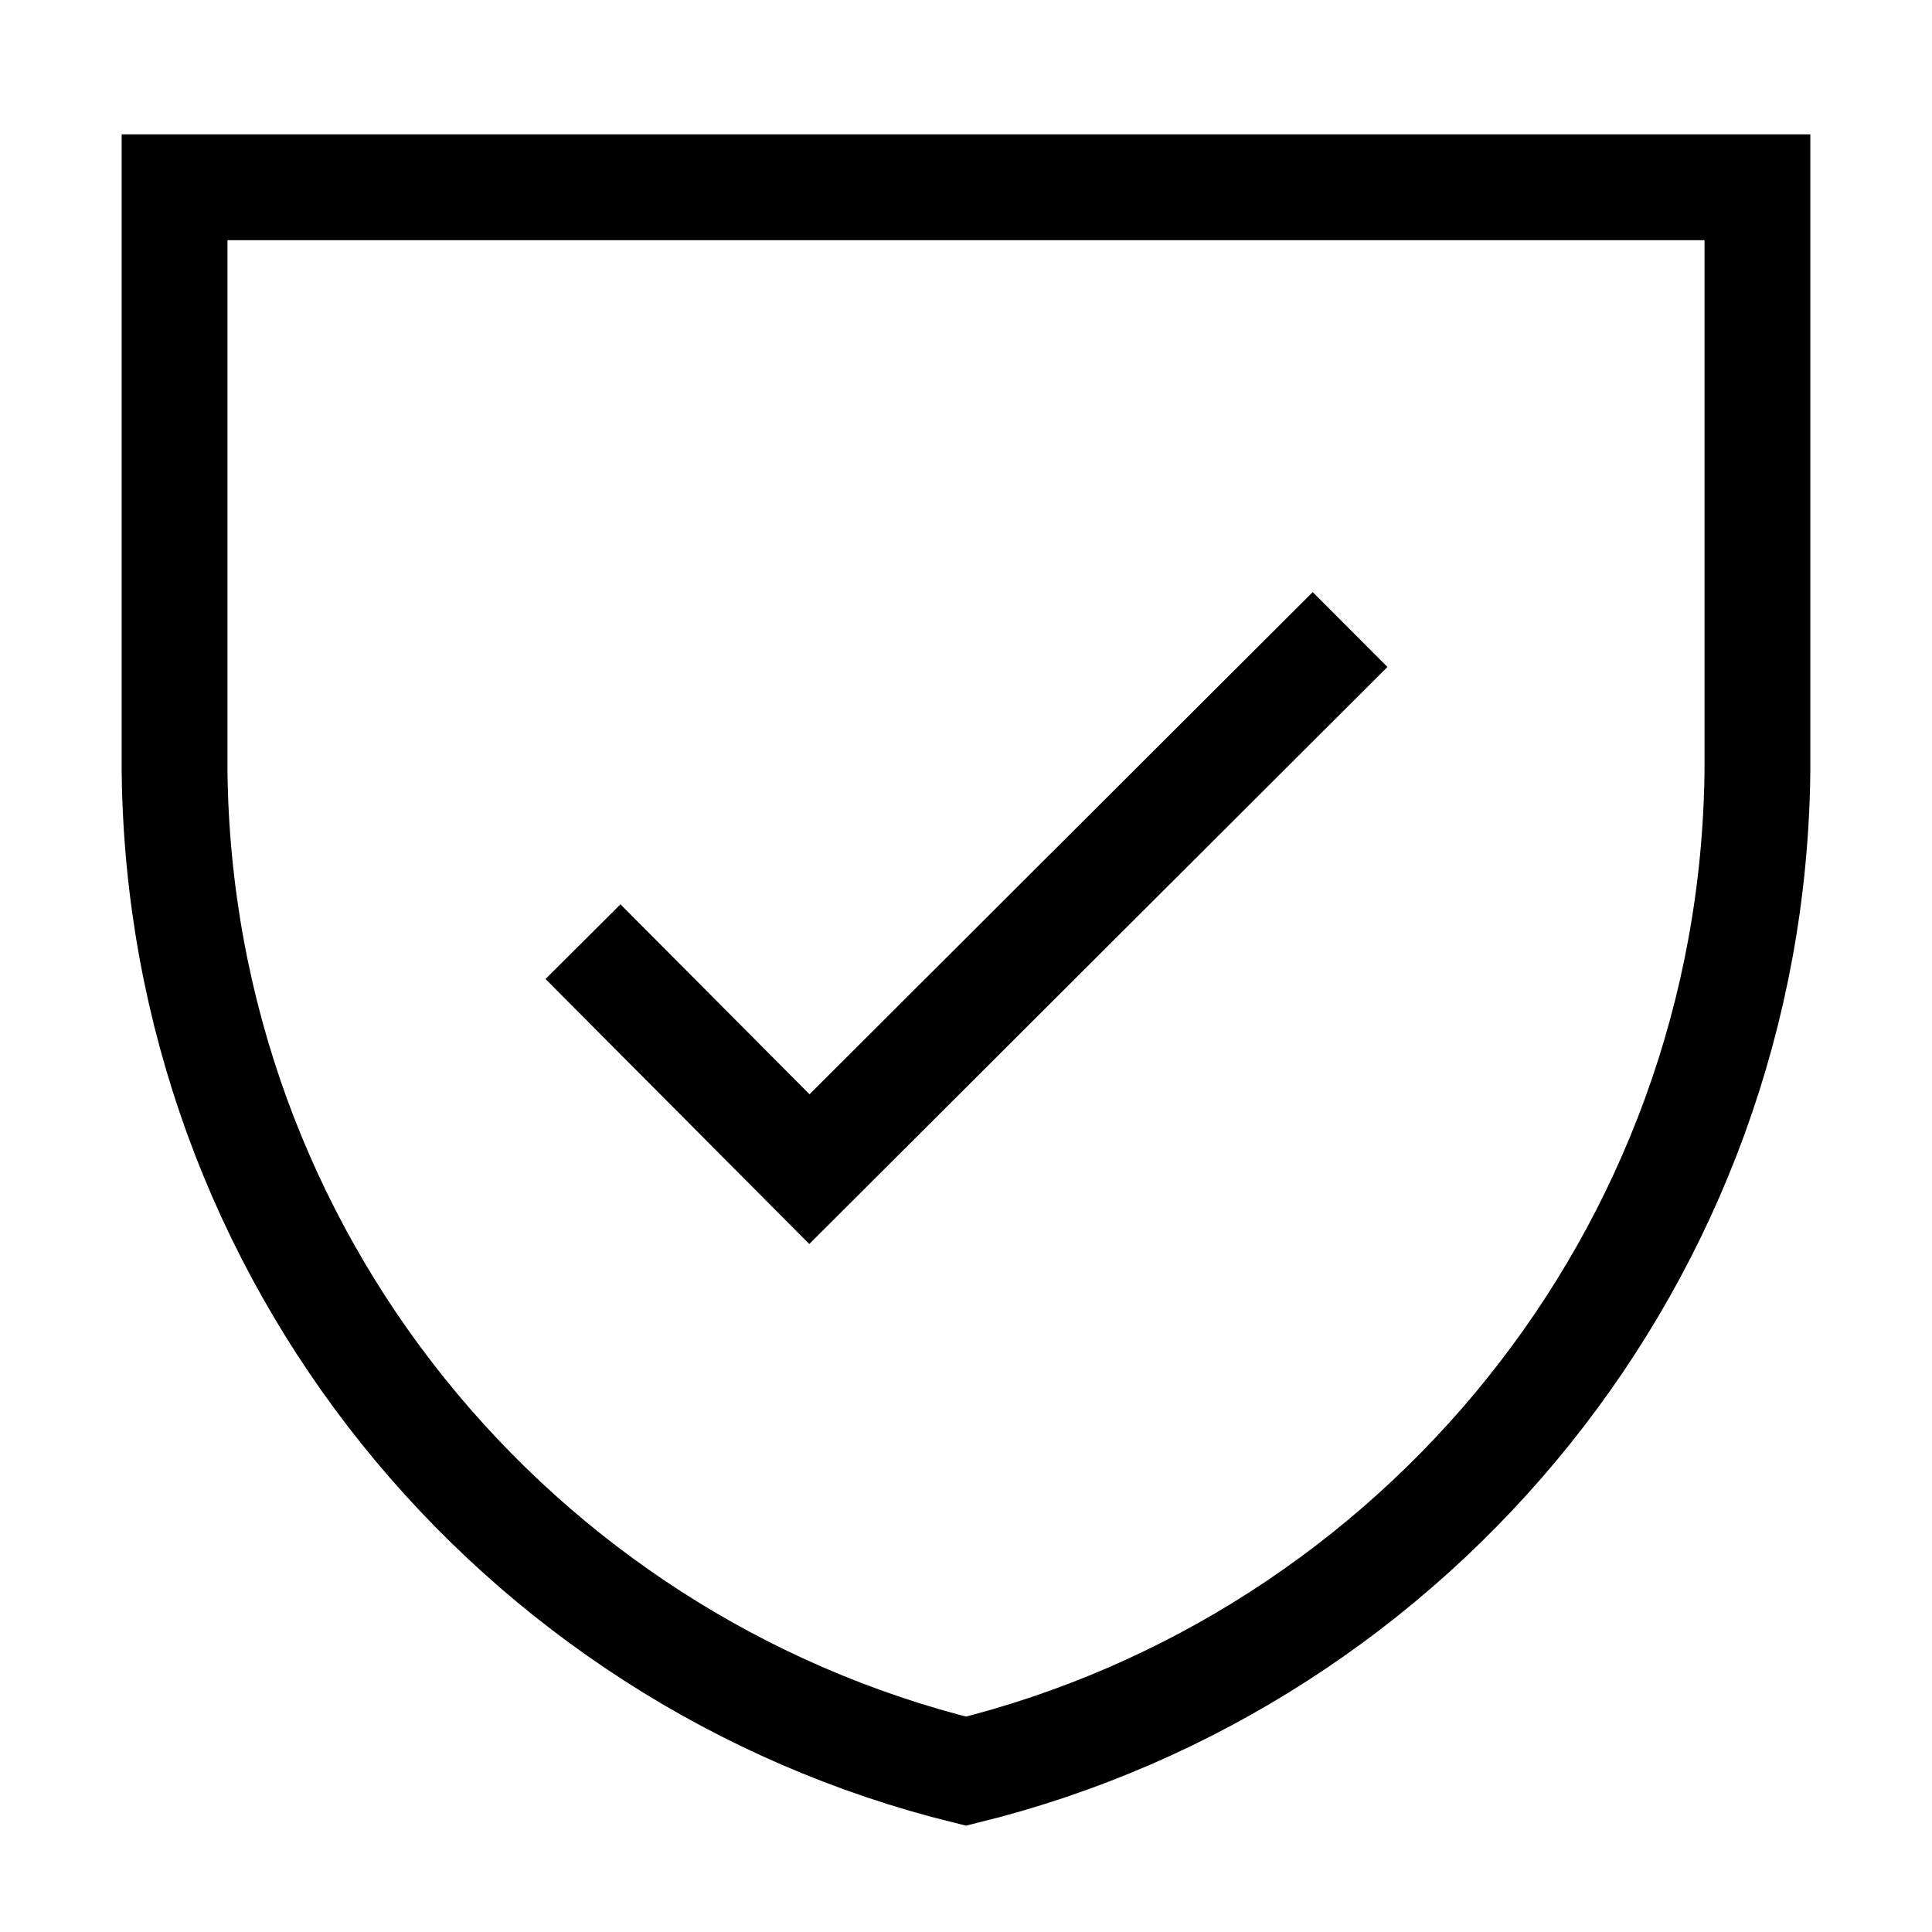
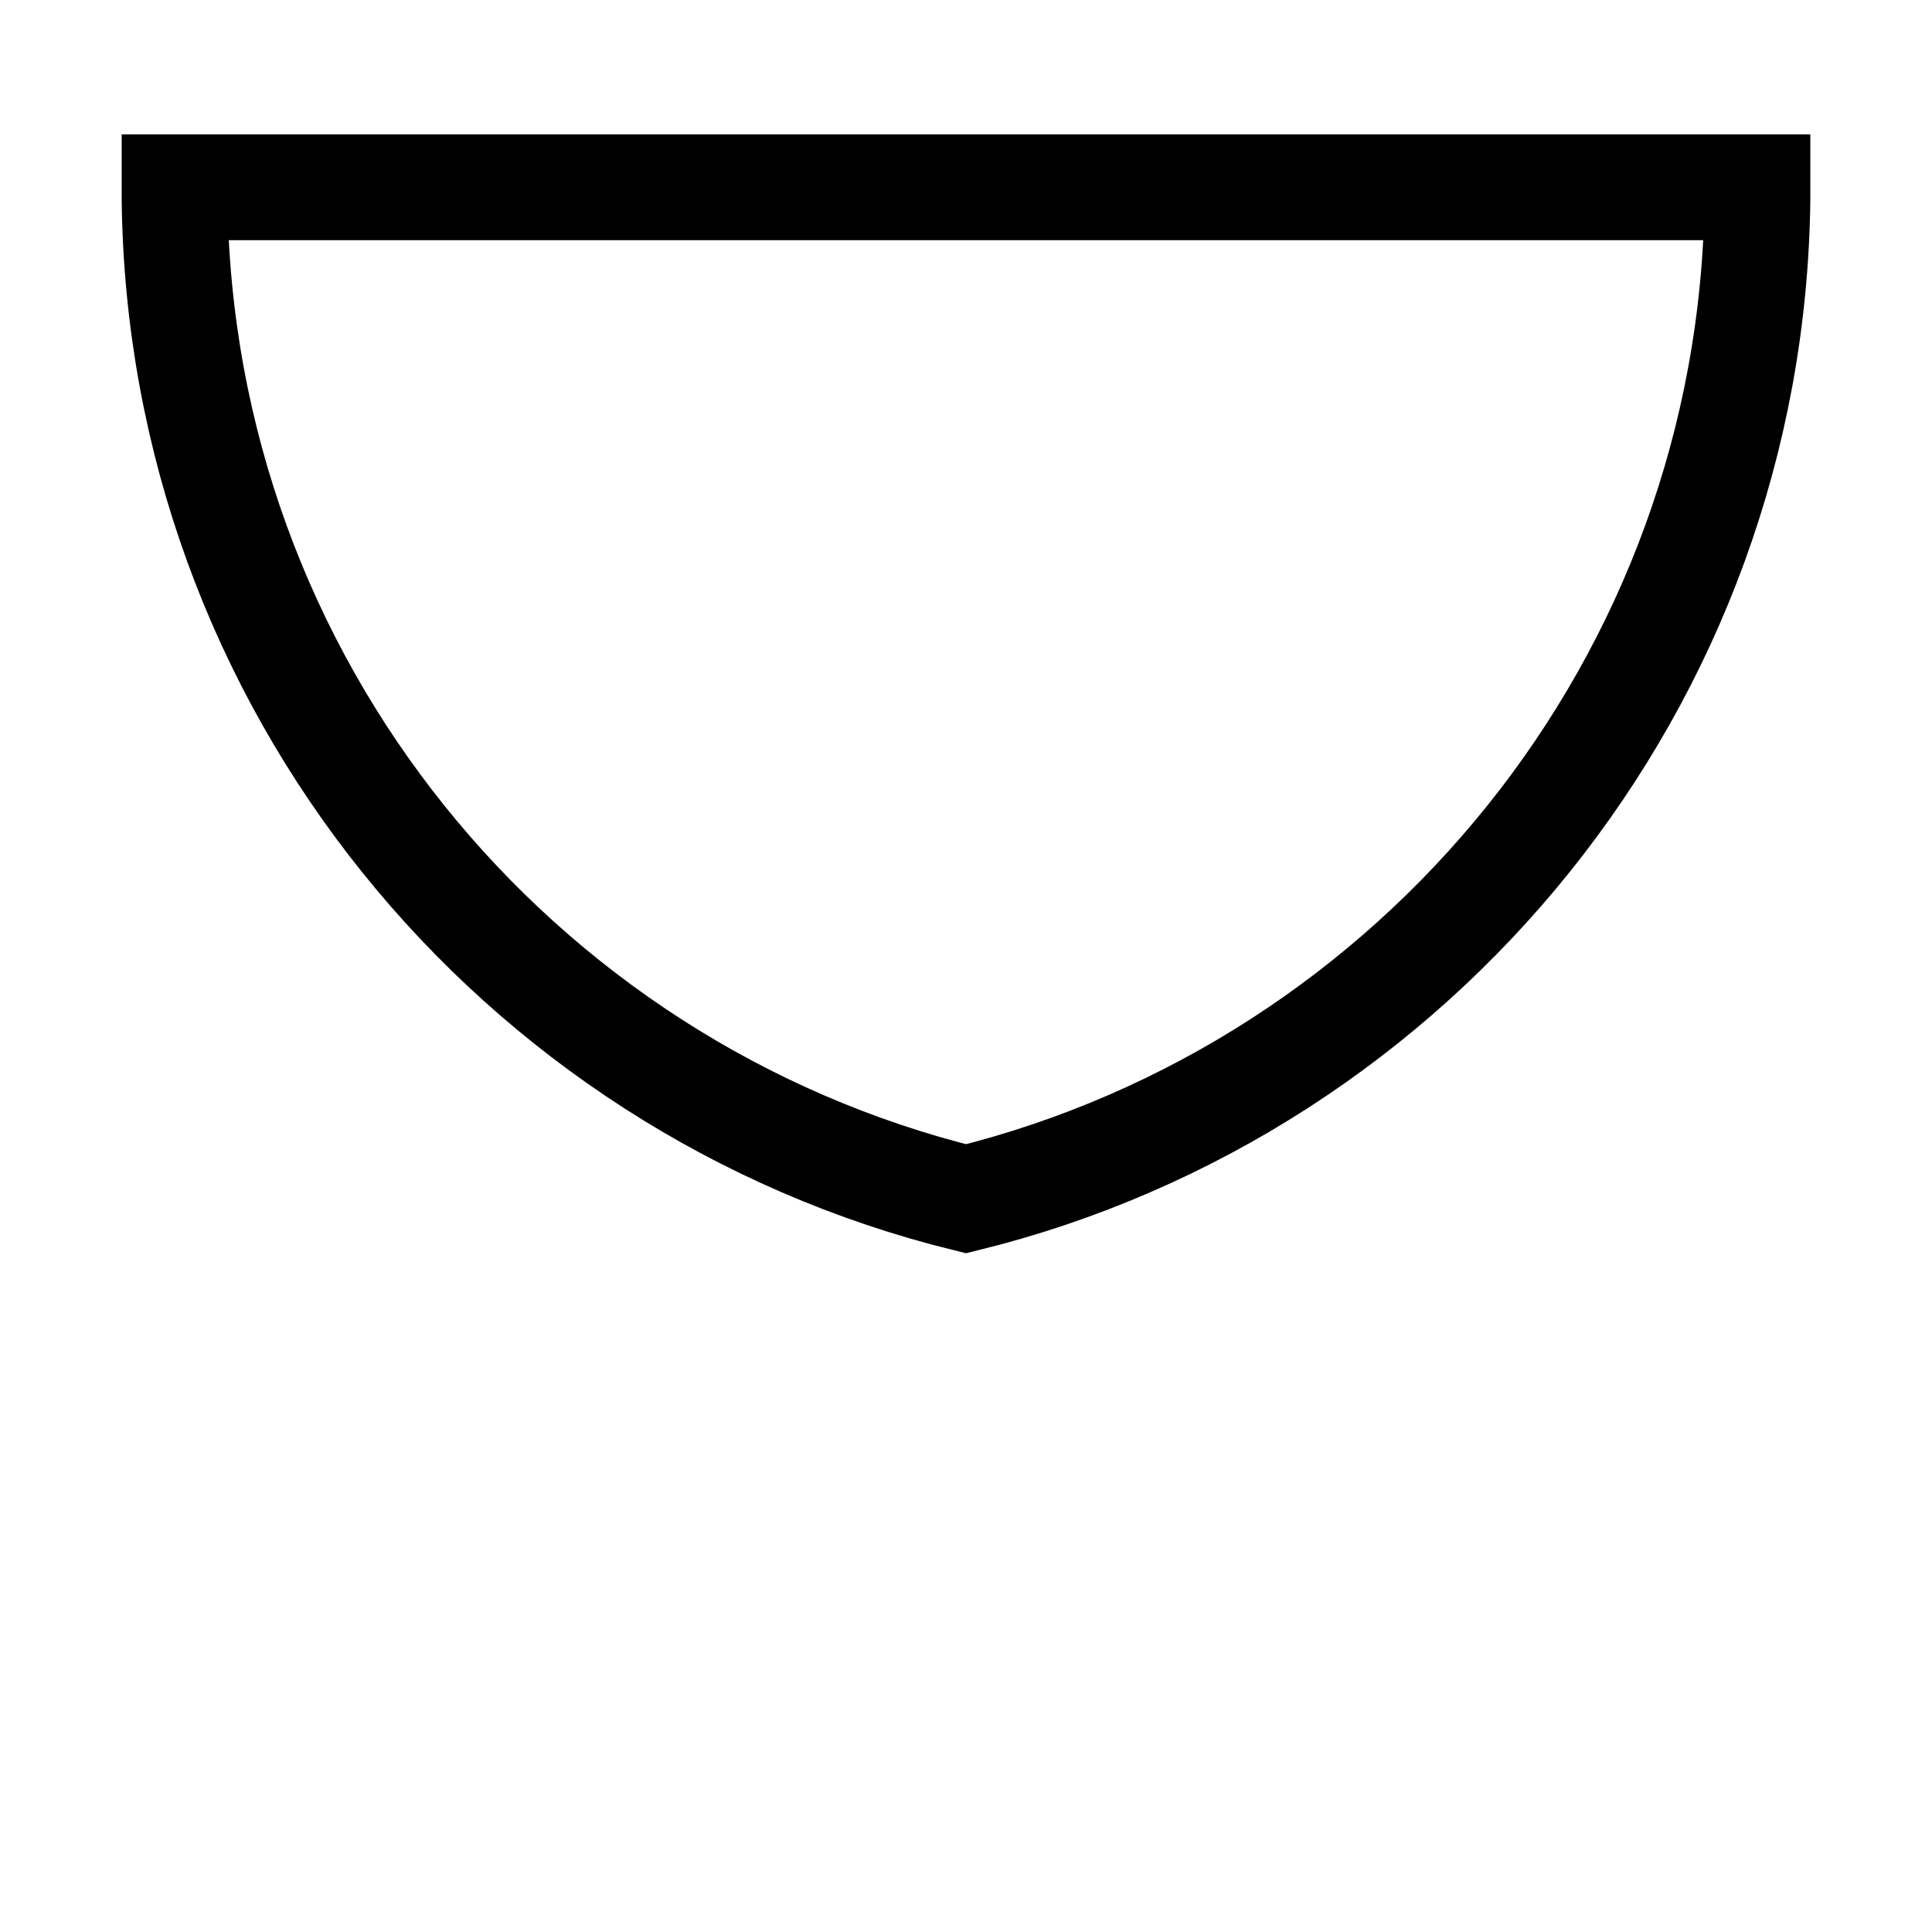
<svg xmlns="http://www.w3.org/2000/svg" xml:space="preserve" style="enable-background:new 0 0 18.26 18.26;" viewBox="0 0 18.26 18.26" id="Capa_1" version="1.1">
-   <path d="M16.61,1.77H1.65v5.41l0,0c0,0,0,0,0,0v0.11h0c0.05,4.58,3.22,8.4,7.48,9.45c4.26-1.05,7.43-4.88,7.48-9.45h0             V1.77z" stroke-miterlimit="10" stroke="currentColor" fill="none" />
-   <polyline points="5.51,8.9 7.65,11.05 12.76,5.95" stroke-miterlimit="10" stroke="currentColor" fill="none" />
+   <path d="M16.61,1.77H1.65l0,0c0,0,0,0,0,0v0.11h0c0.05,4.58,3.22,8.4,7.48,9.45c4.26-1.05,7.43-4.88,7.48-9.45h0             V1.77z" stroke-miterlimit="10" stroke="currentColor" fill="none" />
</svg>